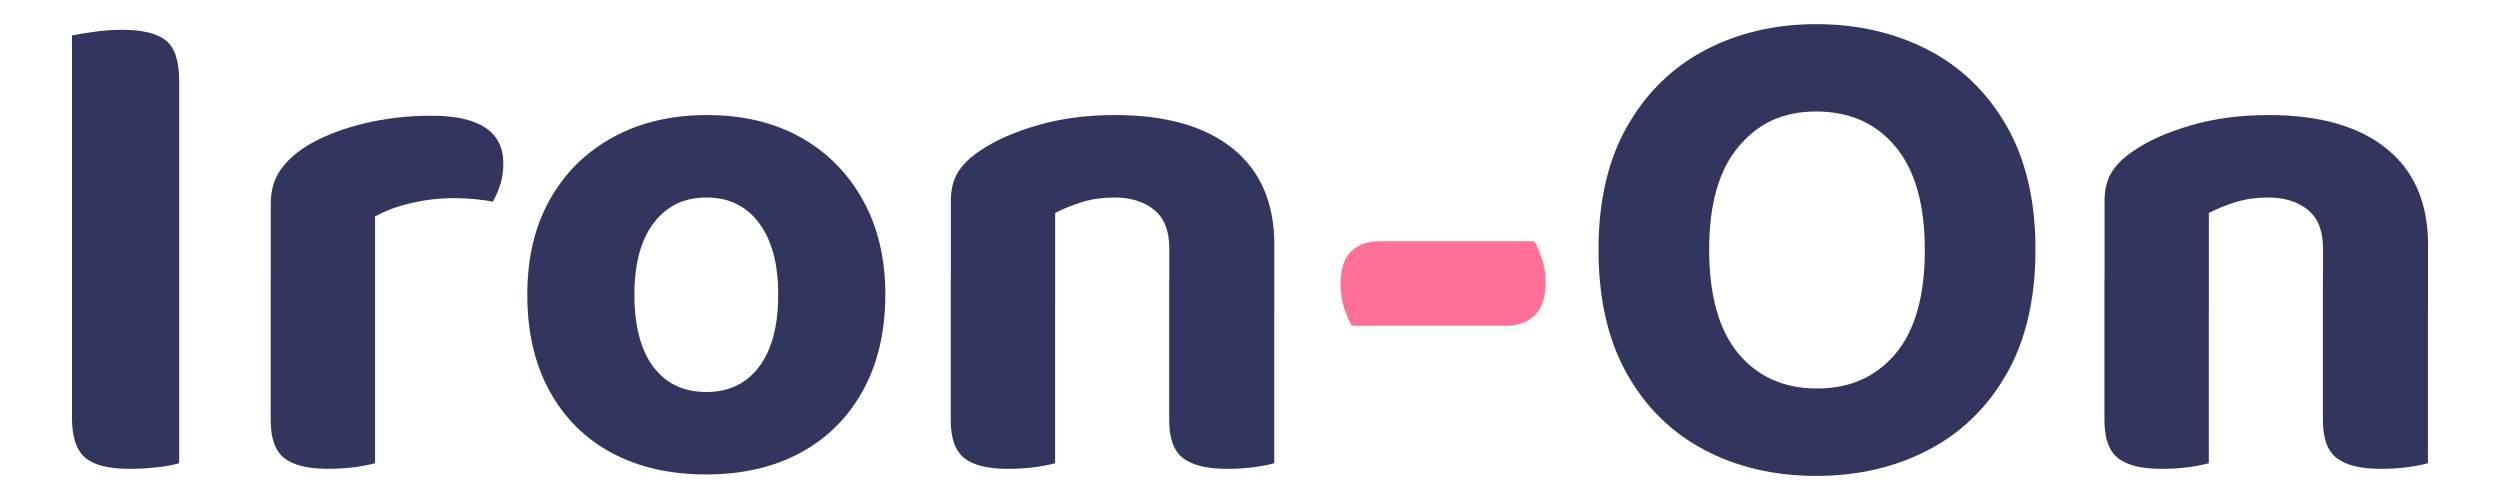
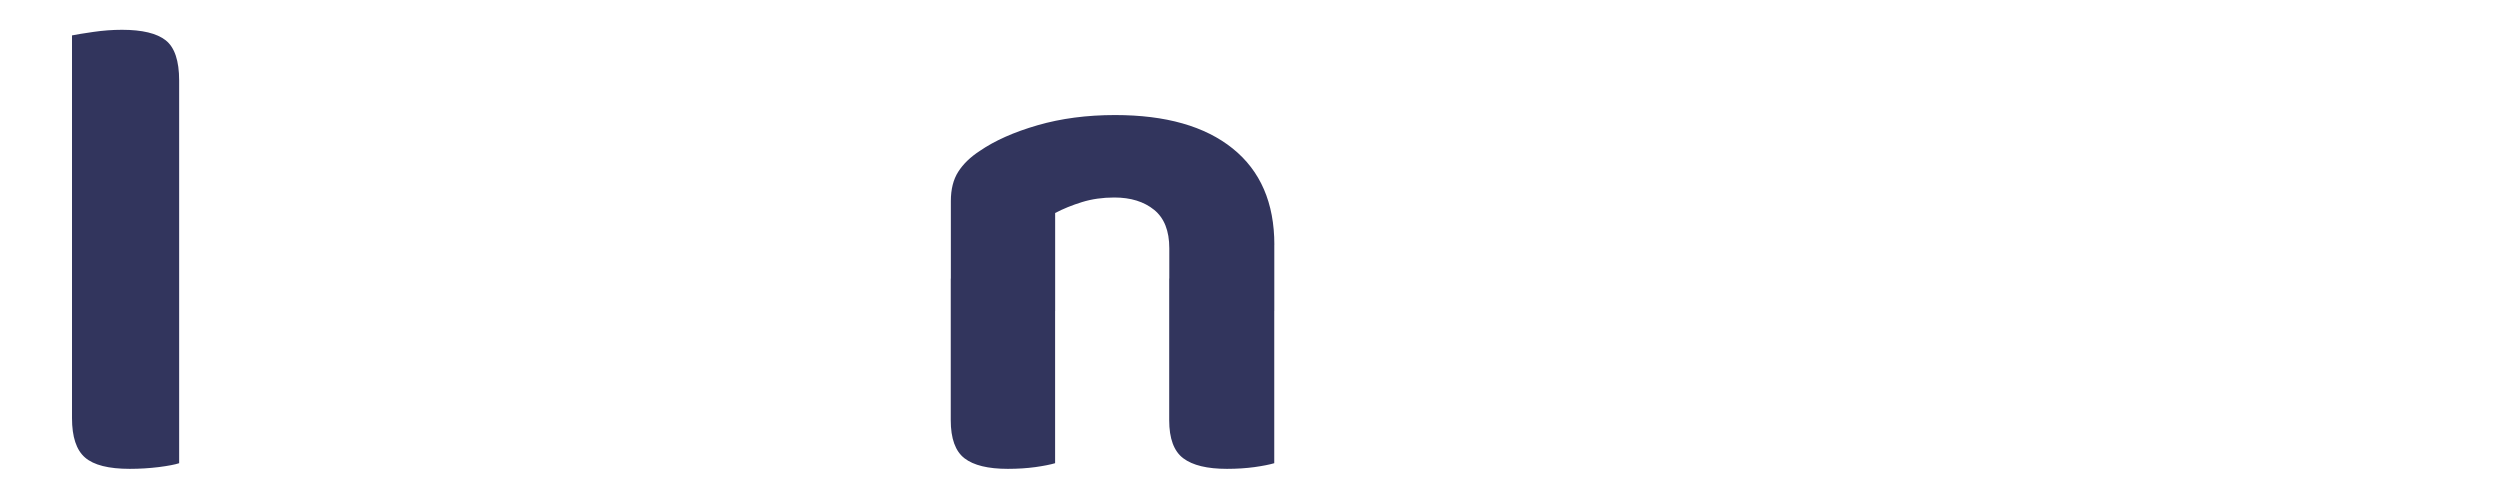
<svg xmlns="http://www.w3.org/2000/svg" id="Layer_1" data-name="Layer 1" viewBox="0 0 500 100">
  <defs>
    <style> .cls-1 { fill: #ff6f96; } .cls-2 { fill: #32355d; } </style>
  </defs>
  <path class="cls-2" d="m35.83,60.22H14.4V7.08c.94-.19,2.37-.42,4.3-.7,1.92-.28,3.83-.42,5.71-.42,4.04,0,6.95.7,8.74,2.11,1.78,1.41,2.68,4.09,2.68,8.03v44.12Zm-21.42-27.06h21.42v59.48c-.85.28-2.21.54-4.09.78-1.88.23-3.81.35-5.78.35-4.23,0-7.21-.75-8.95-2.26-1.74-1.5-2.61-4.13-2.61-7.89v-50.46Z" />
-   <path class="cls-2" d="m75.01,43.3v17.62h-20.86v-20.16c0-2.63.63-4.86,1.9-6.7,1.27-1.83,3.03-3.45,5.29-4.86,3.1-1.88,6.84-3.36,11.21-4.44,4.37-1.08,8.95-1.62,13.74-1.62,9.58,0,14.38,3.2,14.38,9.58,0,1.5-.21,2.91-.63,4.23-.42,1.32-.92,2.44-1.48,3.38-.94-.19-2.09-.35-3.45-.49-1.36-.14-2.84-.21-4.44-.21-2.82,0-5.64.33-8.46.99-2.82.66-5.22,1.55-7.19,2.68Zm-20.86,12.26l20.86.42v36.65c-.94.28-2.26.54-3.95.78-1.69.23-3.52.35-5.5.35-3.95,0-6.84-.7-8.67-2.11-1.83-1.41-2.75-3.95-2.75-7.61v-28.47Z" />
-   <path class="cls-2" d="m177.06,58.95c0,7.33-1.48,13.7-4.44,19.1-2.96,5.4-7.12,9.56-12.47,12.47-5.36,2.91-11.65,4.37-18.89,4.37s-13.53-1.43-18.89-4.3c-5.36-2.87-9.51-7-12.47-12.4-2.96-5.4-4.44-11.82-4.44-19.24s1.5-13.67,4.51-19.03c3.01-5.36,7.21-9.51,12.62-12.47,5.4-2.96,11.67-4.44,18.82-4.44s13.37,1.48,18.68,4.44c5.31,2.96,9.47,7.14,12.47,12.54,3.01,5.4,4.51,11.72,4.51,18.96Zm-35.8-19.45c-4.42,0-7.92,1.69-10.5,5.07-2.59,3.38-3.88,8.18-3.88,14.38s1.27,11.11,3.81,14.45c2.54,3.34,6.06,5,10.57,5s8.03-1.69,10.57-5.07c2.54-3.38,3.81-8.18,3.81-14.38s-1.27-10.88-3.81-14.31c-2.54-3.43-6.06-5.14-10.57-5.14Z" />
  <path class="cls-2" d="m254.86,48.94v13.25h-21v-12.54c0-3.48-1.01-6.04-3.03-7.68-2.02-1.64-4.68-2.47-7.96-2.47-2.35,0-4.51.31-6.48.92-1.97.61-3.76,1.34-5.36,2.18v19.59h-20.86v-21.99c0-2.35.49-4.3,1.48-5.85.99-1.55,2.42-2.94,4.3-4.16,3.01-2.07,6.86-3.78,11.56-5.14,4.7-1.36,9.87-2.04,15.5-2.04,10.15,0,17.99,2.23,23.54,6.7,5.54,4.46,8.32,10.88,8.32,19.24Zm-64.7,6.77h20.86v36.93c-.94.28-2.26.54-3.95.78-1.69.23-3.52.35-5.5.35-3.95,0-6.84-.7-8.67-2.11-1.83-1.41-2.75-3.95-2.75-7.61v-28.33Zm43.69,0h21v36.93c-.94.28-2.26.54-3.95.78-1.69.23-3.52.35-5.5.35-3.95,0-6.86-.7-8.74-2.11-1.88-1.41-2.82-3.95-2.82-7.61v-28.33Z" />
-   <path class="cls-1" d="m301.38,65.15h-31.01c-.56-.94-1.08-2.14-1.55-3.59-.47-1.46-.7-3.03-.7-4.72,0-3.01.7-5.19,2.11-6.55,1.41-1.36,3.29-2.04,5.64-2.04h31.01c.47.85.96,2.02,1.48,3.52.52,1.5.77,3.05.77,4.65,0,3.01-.73,5.22-2.18,6.62-1.46,1.41-3.31,2.11-5.57,2.11Z" />
-   <path class="cls-2" d="m407.09,49.93c0,9.77-1.9,18.02-5.71,24.74-3.81,6.72-9.02,11.82-15.65,15.29s-14.12,5.22-22.48,5.22-15.84-1.74-22.41-5.22c-6.58-3.48-11.75-8.57-15.5-15.29-3.76-6.72-5.64-14.96-5.64-24.74s1.92-18.02,5.78-24.74c3.85-6.72,9.07-11.79,15.65-15.22,6.58-3.43,13.95-5.14,22.13-5.14s15.72,1.72,22.34,5.14c6.62,3.43,11.86,8.51,15.72,15.22,3.85,6.72,5.78,14.97,5.78,24.74Zm-22.13,0c0-9.02-1.95-15.88-5.85-20.58-3.9-4.7-9.19-7.05-15.86-7.05s-11.56,2.33-15.5,6.98c-3.95,4.65-5.92,11.54-5.92,20.65s1.95,16.14,5.85,20.79c3.9,4.65,9.14,6.98,15.72,6.98s11.82-2.33,15.72-6.98c3.9-4.65,5.85-11.58,5.85-20.79Z" />
-   <path class="cls-2" d="m485.6,48.94v13.25h-21v-12.54c0-3.48-1.01-6.04-3.03-7.68-2.02-1.64-4.68-2.47-7.96-2.47-2.35,0-4.51.31-6.48.92-1.97.61-3.76,1.34-5.36,2.18v19.59h-20.86v-21.99c0-2.35.49-4.3,1.48-5.85s2.42-2.94,4.3-4.16c3.01-2.07,6.86-3.78,11.56-5.14,4.7-1.36,9.87-2.04,15.5-2.04,10.15,0,17.99,2.23,23.54,6.7,5.54,4.46,8.32,10.88,8.32,19.24Zm-64.7,6.77h20.86v36.93c-.94.28-2.26.54-3.95.78-1.69.23-3.52.35-5.5.35-3.95,0-6.84-.7-8.67-2.11-1.83-1.41-2.75-3.95-2.75-7.61v-28.33Zm43.69,0h21v36.93c-.94.28-2.26.54-3.95.78-1.69.23-3.52.35-5.5.35-3.95,0-6.86-.7-8.74-2.11-1.88-1.41-2.82-3.95-2.82-7.61v-28.33Z" />
</svg>